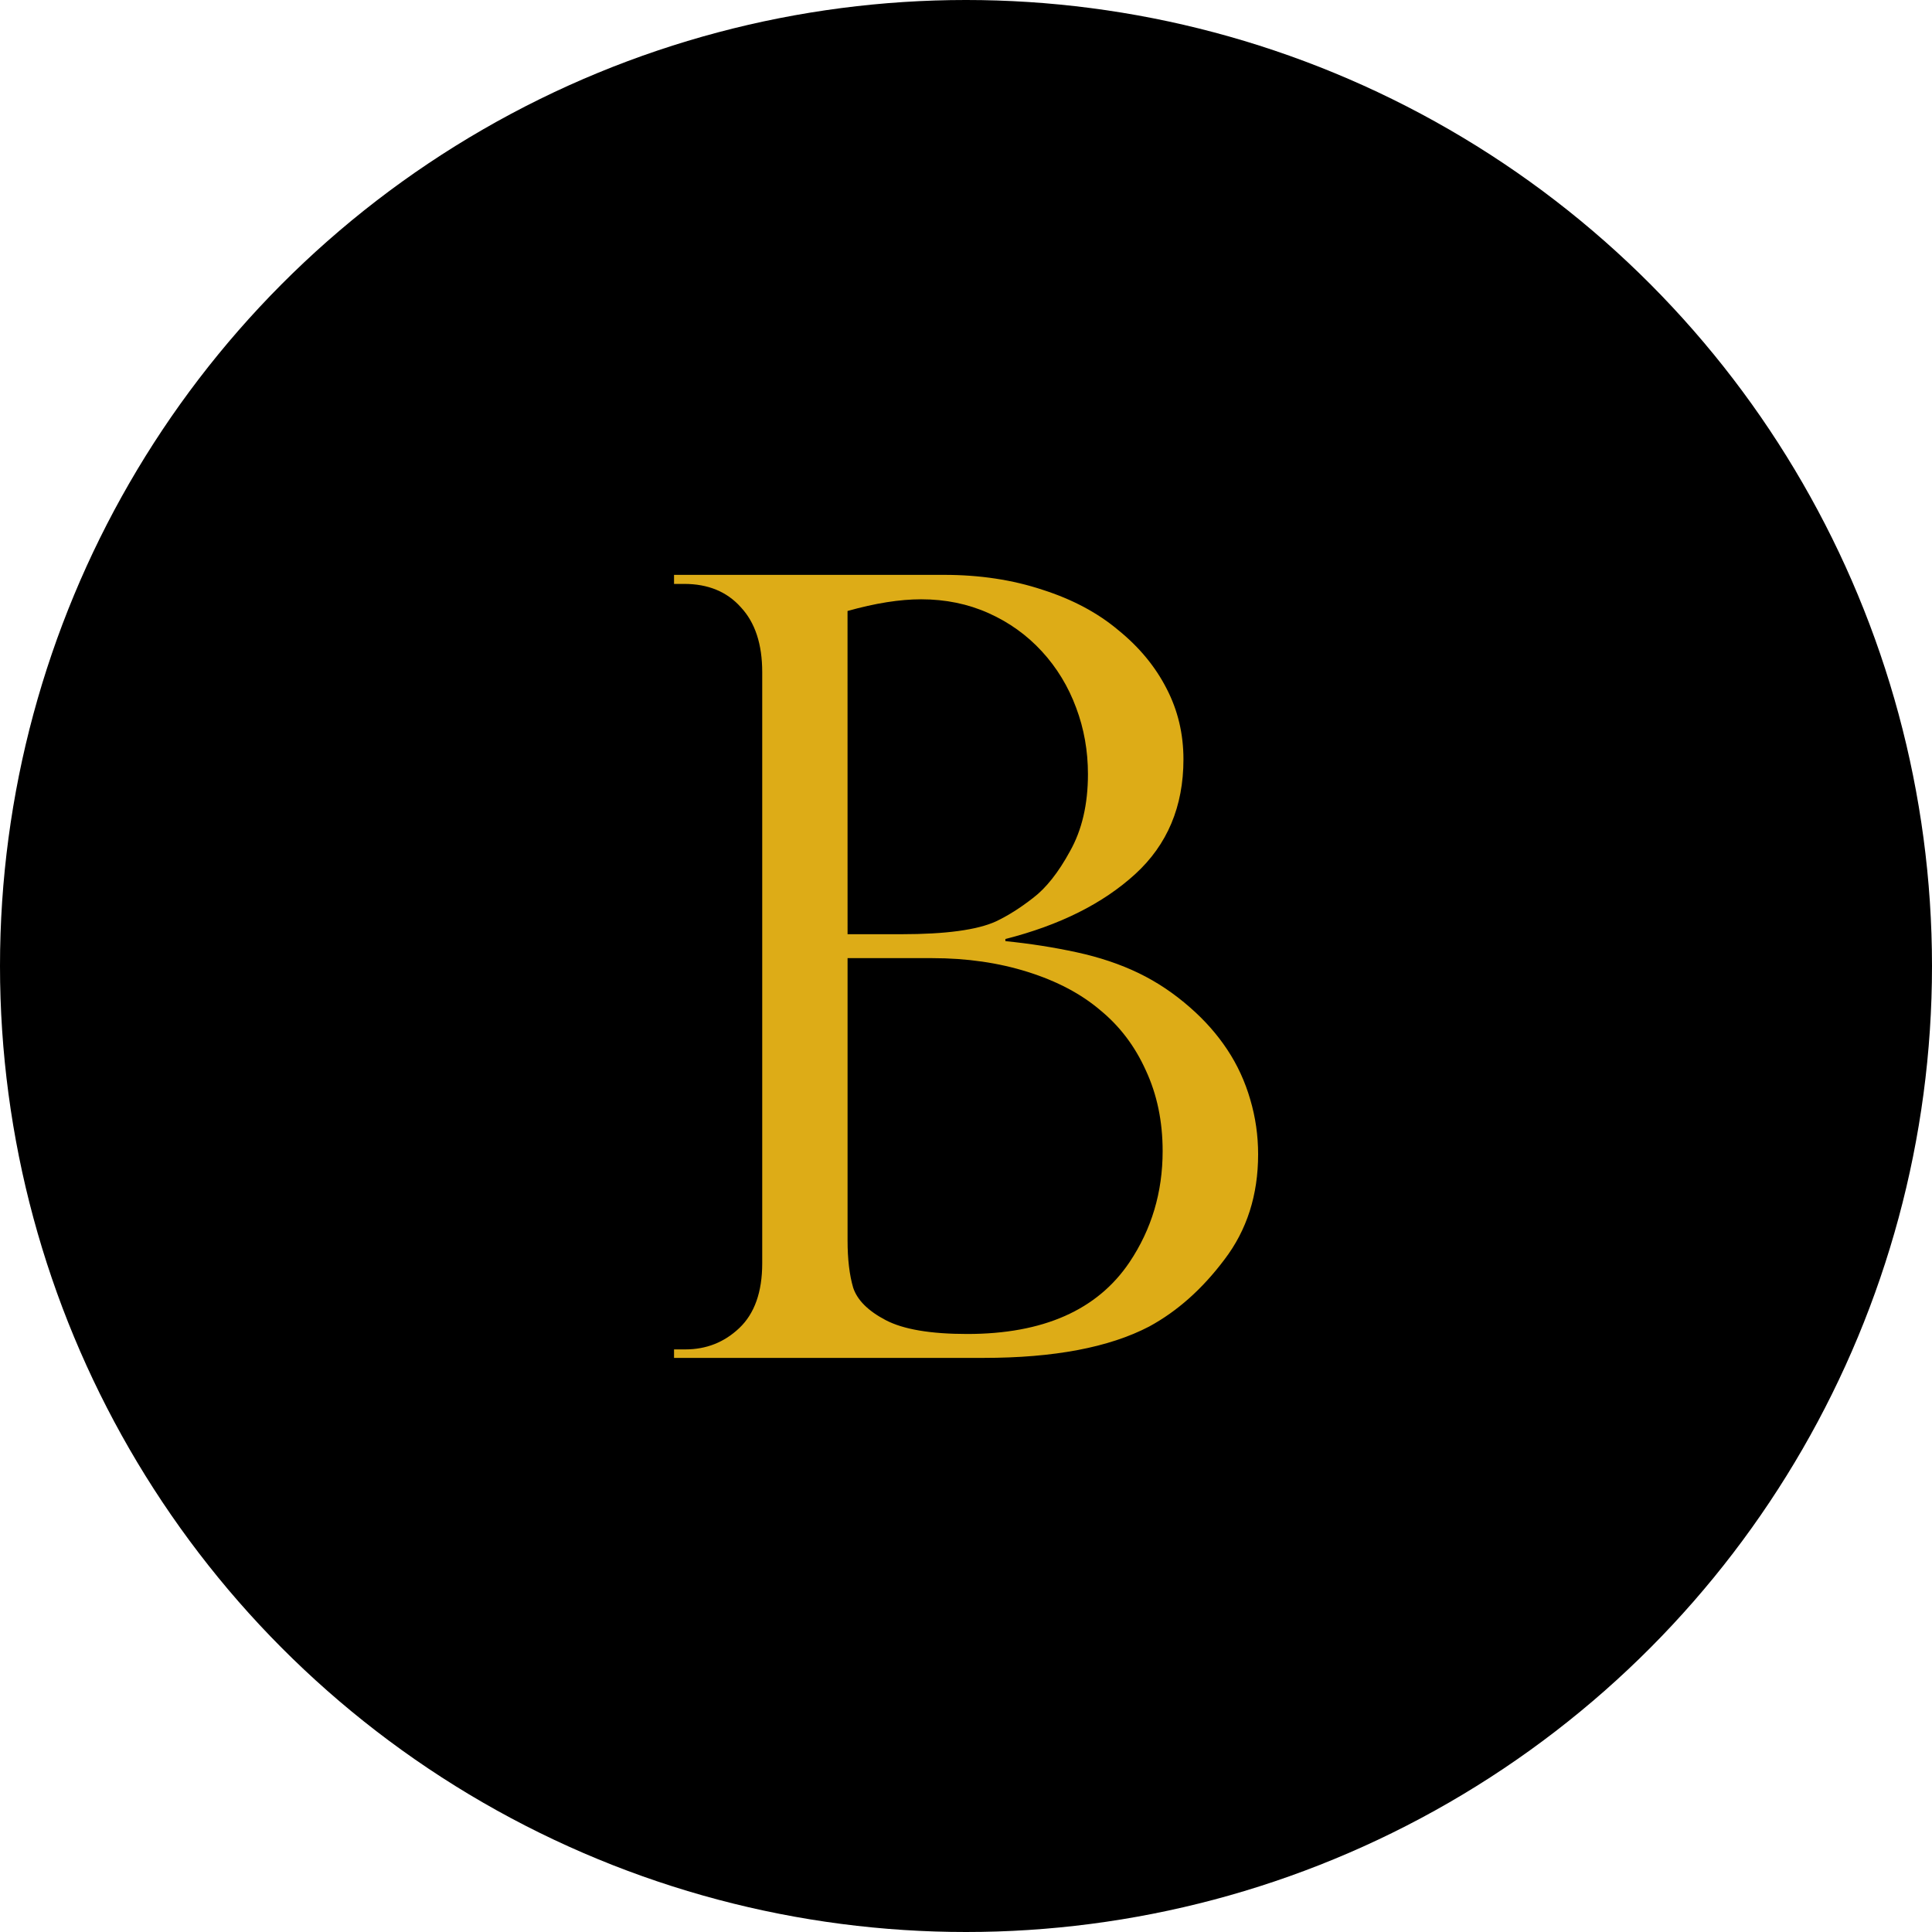
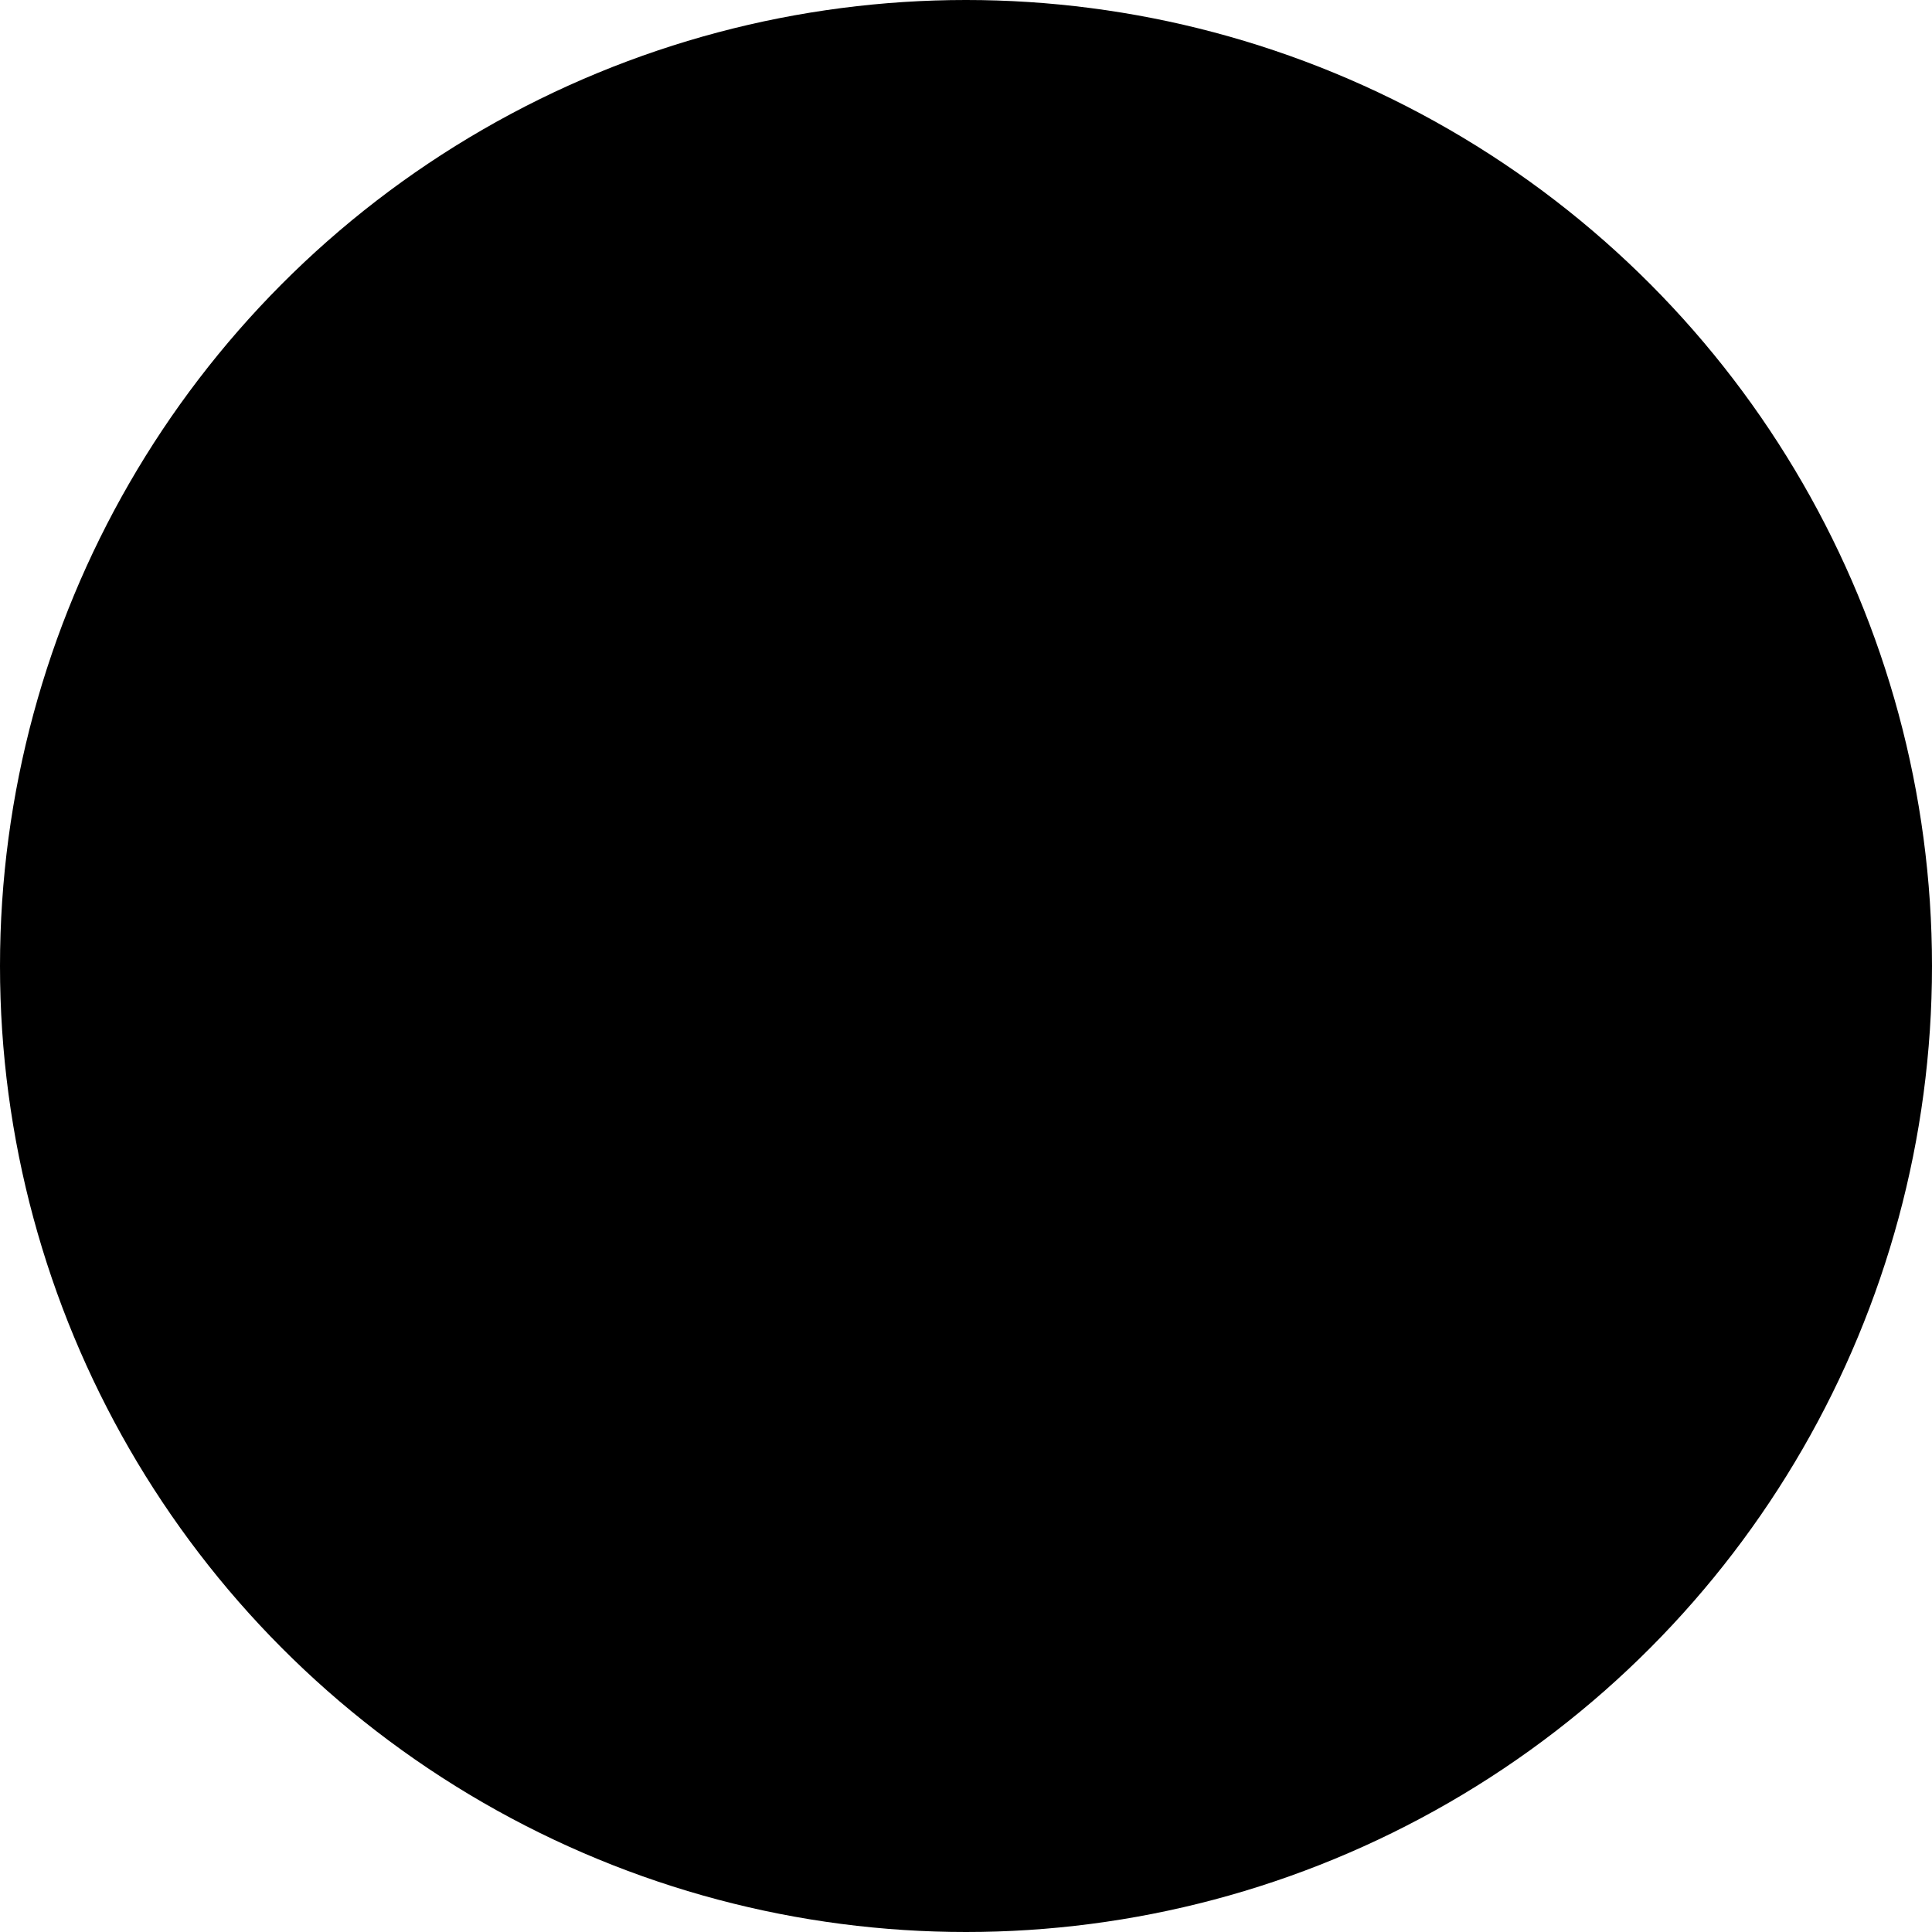
<svg xmlns="http://www.w3.org/2000/svg" xmlns:ns1="http://www.inkscape.org/namespaces/inkscape" xmlns:ns2="http://sodipodi.sourceforge.net/DTD/sodipodi-0.dtd" width="100mm" height="100mm" viewBox="0 0 100 100" version="1.1" id="blog" ns1:version="1.3.2 (091e20e, 2023-11-25, custom)" ns2:docname="B.svg">
  <ns2:namedview id="namedview1" pagecolor="#000000" bordercolor="#000000" borderopacity="0.25" ns1:showpageshadow="2" ns1:pageopacity="0.0" ns1:pagecheckerboard="true" ns1:deskcolor="#d1d1d1" ns1:document-units="mm" ns1:zoom="0.73139029" ns1:cx="187.31449" ns1:cy="192.0999" ns1:window-width="1920" ns1:window-height="1121" ns1:window-x="-9" ns1:window-y="-9" ns1:window-maximized="1" ns1:current-layer="layer1" />
  <defs id="defs1" />
  <g ns1:label="Layer 1" ns1:groupmode="layer" id="layer1" transform="translate(-50,-50)">
    <circle style="fill:#000000;fill-opacity:1;stroke-width:7.629" id="path1" cx="100" cy="100" r="50" />
-     <path d="M 98.157,123.623 H 82.576 v -0.452 h 0.566 q 1.584,0 2.715,-1.131 1.159,-1.159 1.159,-3.45 V 87.143 q 0,-2.234 -1.075,-3.45 -1.046,-1.244 -2.856,-1.244 H 82.576 V 81.968 H 96.178 q 2.687,0 4.949,0.792 2.262,0.764 3.818,2.149 1.584,1.357 2.432,3.111 0.848,1.725 0.848,3.761 0,3.761 -2.432,6.108 -2.432,2.347 -6.533,3.45 v 0.113 q 1.866,0.198 3.591,0.594 1.725,0.396 3.111,1.103 1.386,0.707 2.602,1.838 1.103,1.018 1.866,2.234 0.764,1.216 1.159,2.658 0.396,1.414 0.396,2.913 0,3.252 -1.697,5.599 -1.668,2.347 -3.789,3.563 -3.026,1.668 -8.342,1.668 z m -6.844,-22.539 h 2.715 q 3.337,0 4.751,-0.679 0.905,-0.452 1.866,-1.244 0.99,-0.792 1.866,-2.489 0.905,-1.697 0.905,-4.1 0,-1.866 -0.594,-3.535 -0.594,-1.697 -1.725,-2.998 -1.131,-1.301 -2.687,-2.036 -1.555,-0.735 -3.394,-0.735 -1.612,0 -3.705,0.622 z m 4.27,1.273 h -4.27 v 15.016 q 0,1.499 0.283,2.517 0.311,0.99 1.64,1.725 1.329,0.735 4.1,0.735 5.741,0 8.173,-3.818 1.668,-2.63 1.668,-5.91 0,-2.375 -0.848,-4.298 -0.82,-1.923 -2.291,-3.196 -1.442,-1.301 -3.648,-2.036 -2.206,-0.735 -4.807,-0.735 z" id="text1" style="font-size:57.916px;line-height:0;font-family:'Perpetua Titling MT';-inkscape-font-specification:'Perpetua Titling MT';letter-spacing:2.715px;word-spacing:0px;fill:#ddac17;stroke-width:4.56" transform="scale(1.028,0.973)" aria-label="B" />
  </g>
</svg>